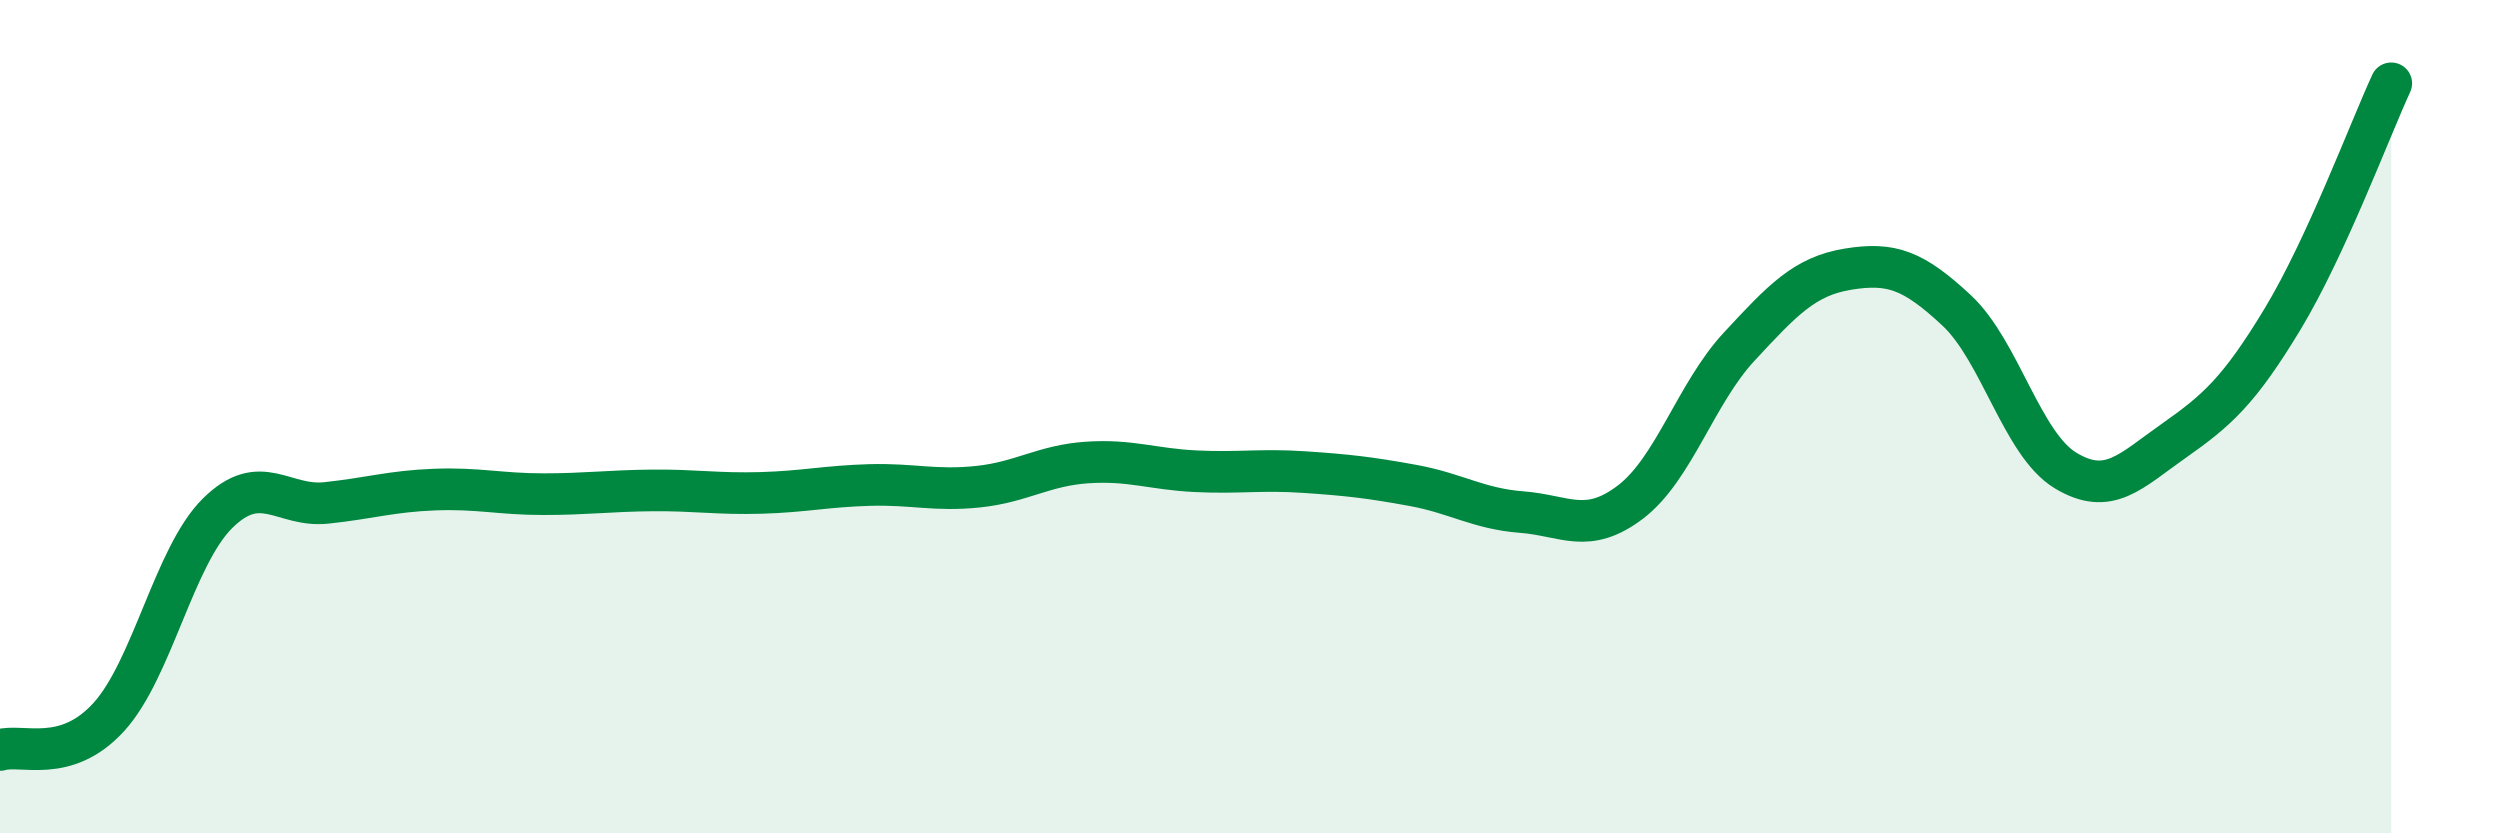
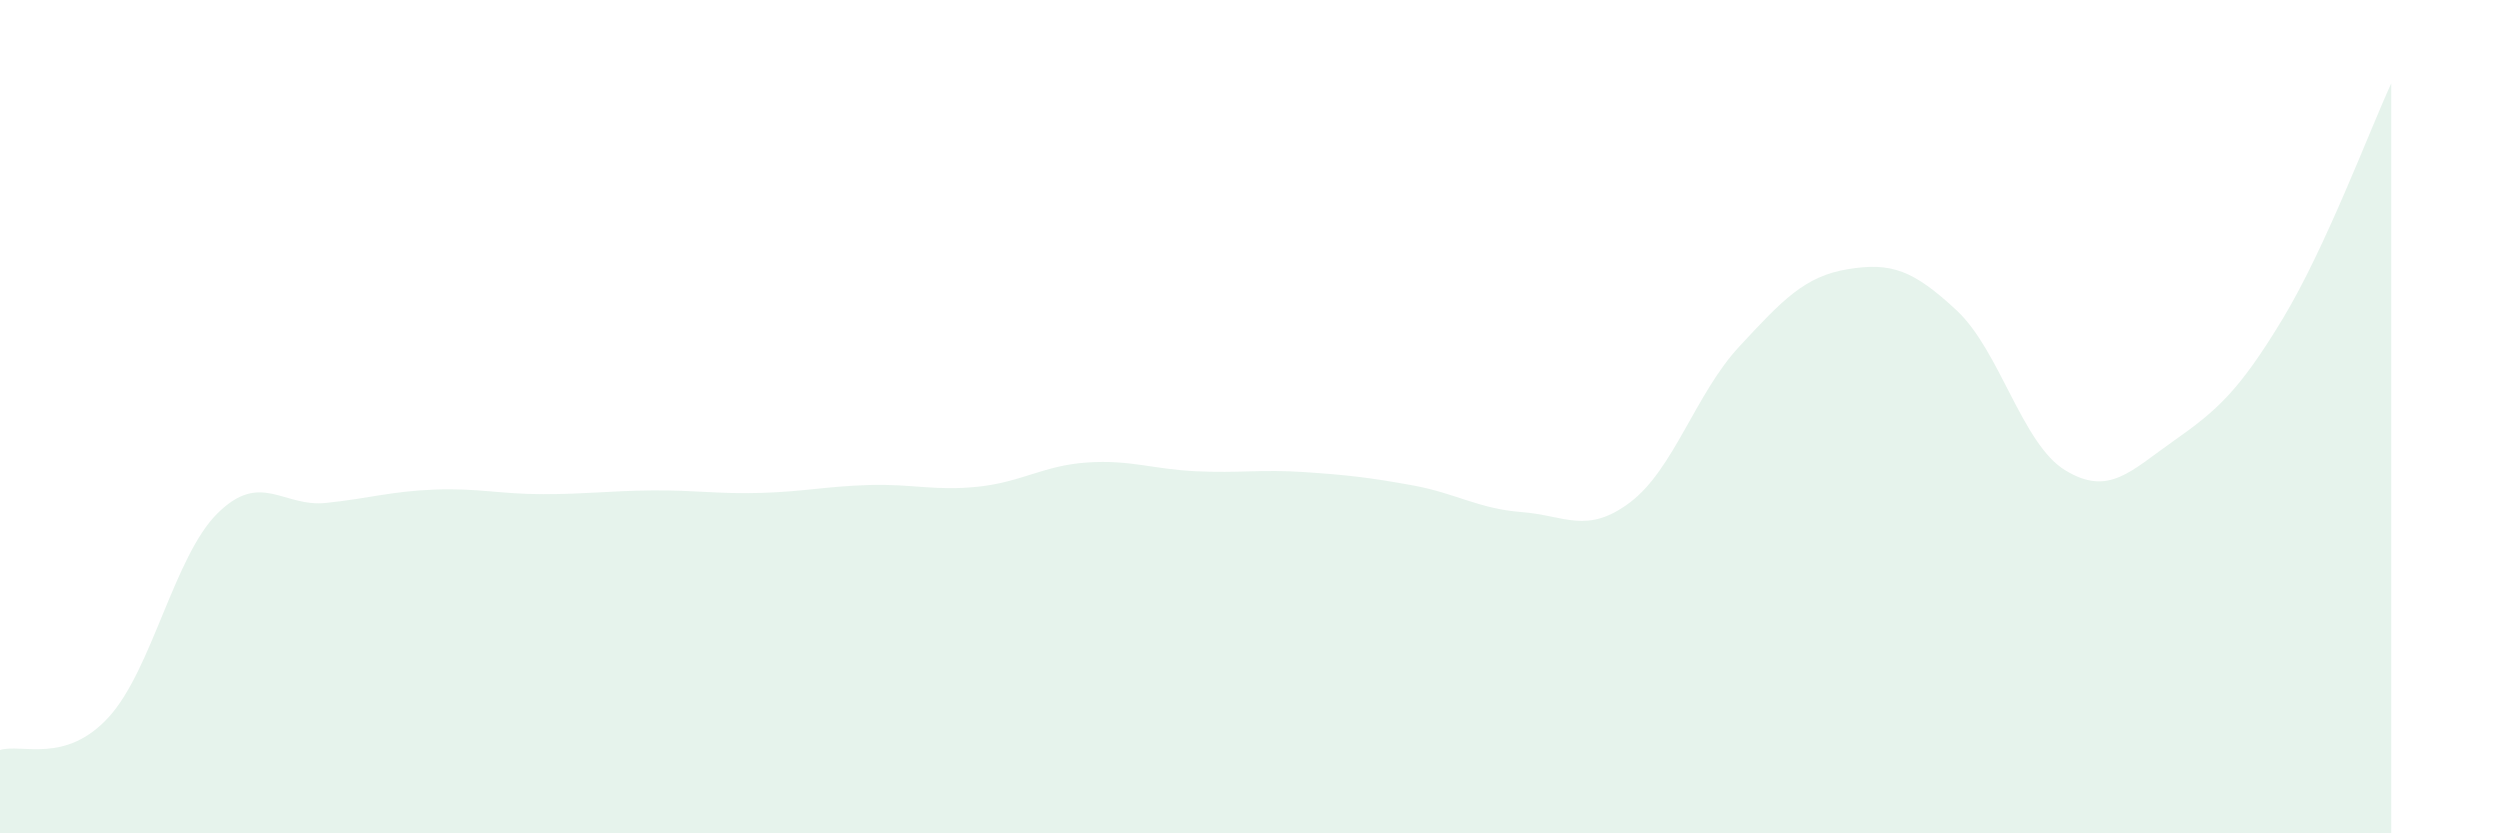
<svg xmlns="http://www.w3.org/2000/svg" width="60" height="20" viewBox="0 0 60 20">
  <path d="M 0,18 C 0.52,17.84 1.57,18.35 2.61,17.21 C 3.65,16.07 4.18,13.35 5.22,12.32 C 6.26,11.29 6.79,12.18 7.83,12.07 C 8.87,11.96 9.39,11.79 10.43,11.75 C 11.47,11.71 12,11.86 13.04,11.86 C 14.08,11.86 14.61,11.78 15.65,11.77 C 16.69,11.76 17.22,11.86 18.26,11.83 C 19.3,11.8 19.83,11.67 20.87,11.64 C 21.91,11.61 22.44,11.79 23.48,11.68 C 24.52,11.57 25.05,11.17 26.09,11.1 C 27.13,11.03 27.66,11.26 28.7,11.31 C 29.74,11.36 30.26,11.26 31.3,11.33 C 32.34,11.4 32.87,11.46 33.91,11.65 C 34.95,11.84 35.48,12.21 36.52,12.29 C 37.56,12.37 38.09,12.84 39.13,12.05 C 40.17,11.26 40.7,9.44 41.74,8.32 C 42.78,7.2 43.31,6.63 44.35,6.46 C 45.39,6.29 45.92,6.48 46.96,7.45 C 48,8.42 48.53,10.66 49.57,11.29 C 50.61,11.92 51.13,11.31 52.17,10.58 C 53.21,9.85 53.74,9.38 54.78,7.66 C 55.82,5.94 56.87,3.13 57.39,2L57.39 20L0 20Z" fill="#008740" opacity="0.1" stroke-linecap="round" stroke-linejoin="round" />
-   <path d="M 0,18 C 0.52,17.84 1.57,18.35 2.61,17.21 C 3.65,16.07 4.18,13.35 5.22,12.32 C 6.26,11.29 6.79,12.18 7.83,12.07 C 8.87,11.96 9.39,11.79 10.43,11.75 C 11.47,11.71 12,11.86 13.04,11.86 C 14.08,11.86 14.61,11.78 15.65,11.77 C 16.69,11.76 17.22,11.86 18.26,11.83 C 19.3,11.8 19.83,11.67 20.87,11.64 C 21.91,11.61 22.44,11.79 23.48,11.68 C 24.52,11.57 25.05,11.17 26.09,11.1 C 27.13,11.03 27.66,11.26 28.7,11.31 C 29.74,11.36 30.26,11.26 31.3,11.33 C 32.34,11.4 32.87,11.46 33.91,11.65 C 34.95,11.84 35.48,12.21 36.52,12.29 C 37.56,12.37 38.09,12.84 39.13,12.05 C 40.17,11.26 40.7,9.44 41.74,8.32 C 42.78,7.2 43.31,6.63 44.35,6.46 C 45.39,6.29 45.92,6.48 46.96,7.45 C 48,8.42 48.53,10.66 49.57,11.29 C 50.61,11.92 51.13,11.31 52.17,10.58 C 53.21,9.85 53.74,9.38 54.78,7.66 C 55.82,5.94 56.87,3.13 57.39,2" stroke="#008740" stroke-width="1" fill="none" stroke-linecap="round" stroke-linejoin="round" />
</svg>